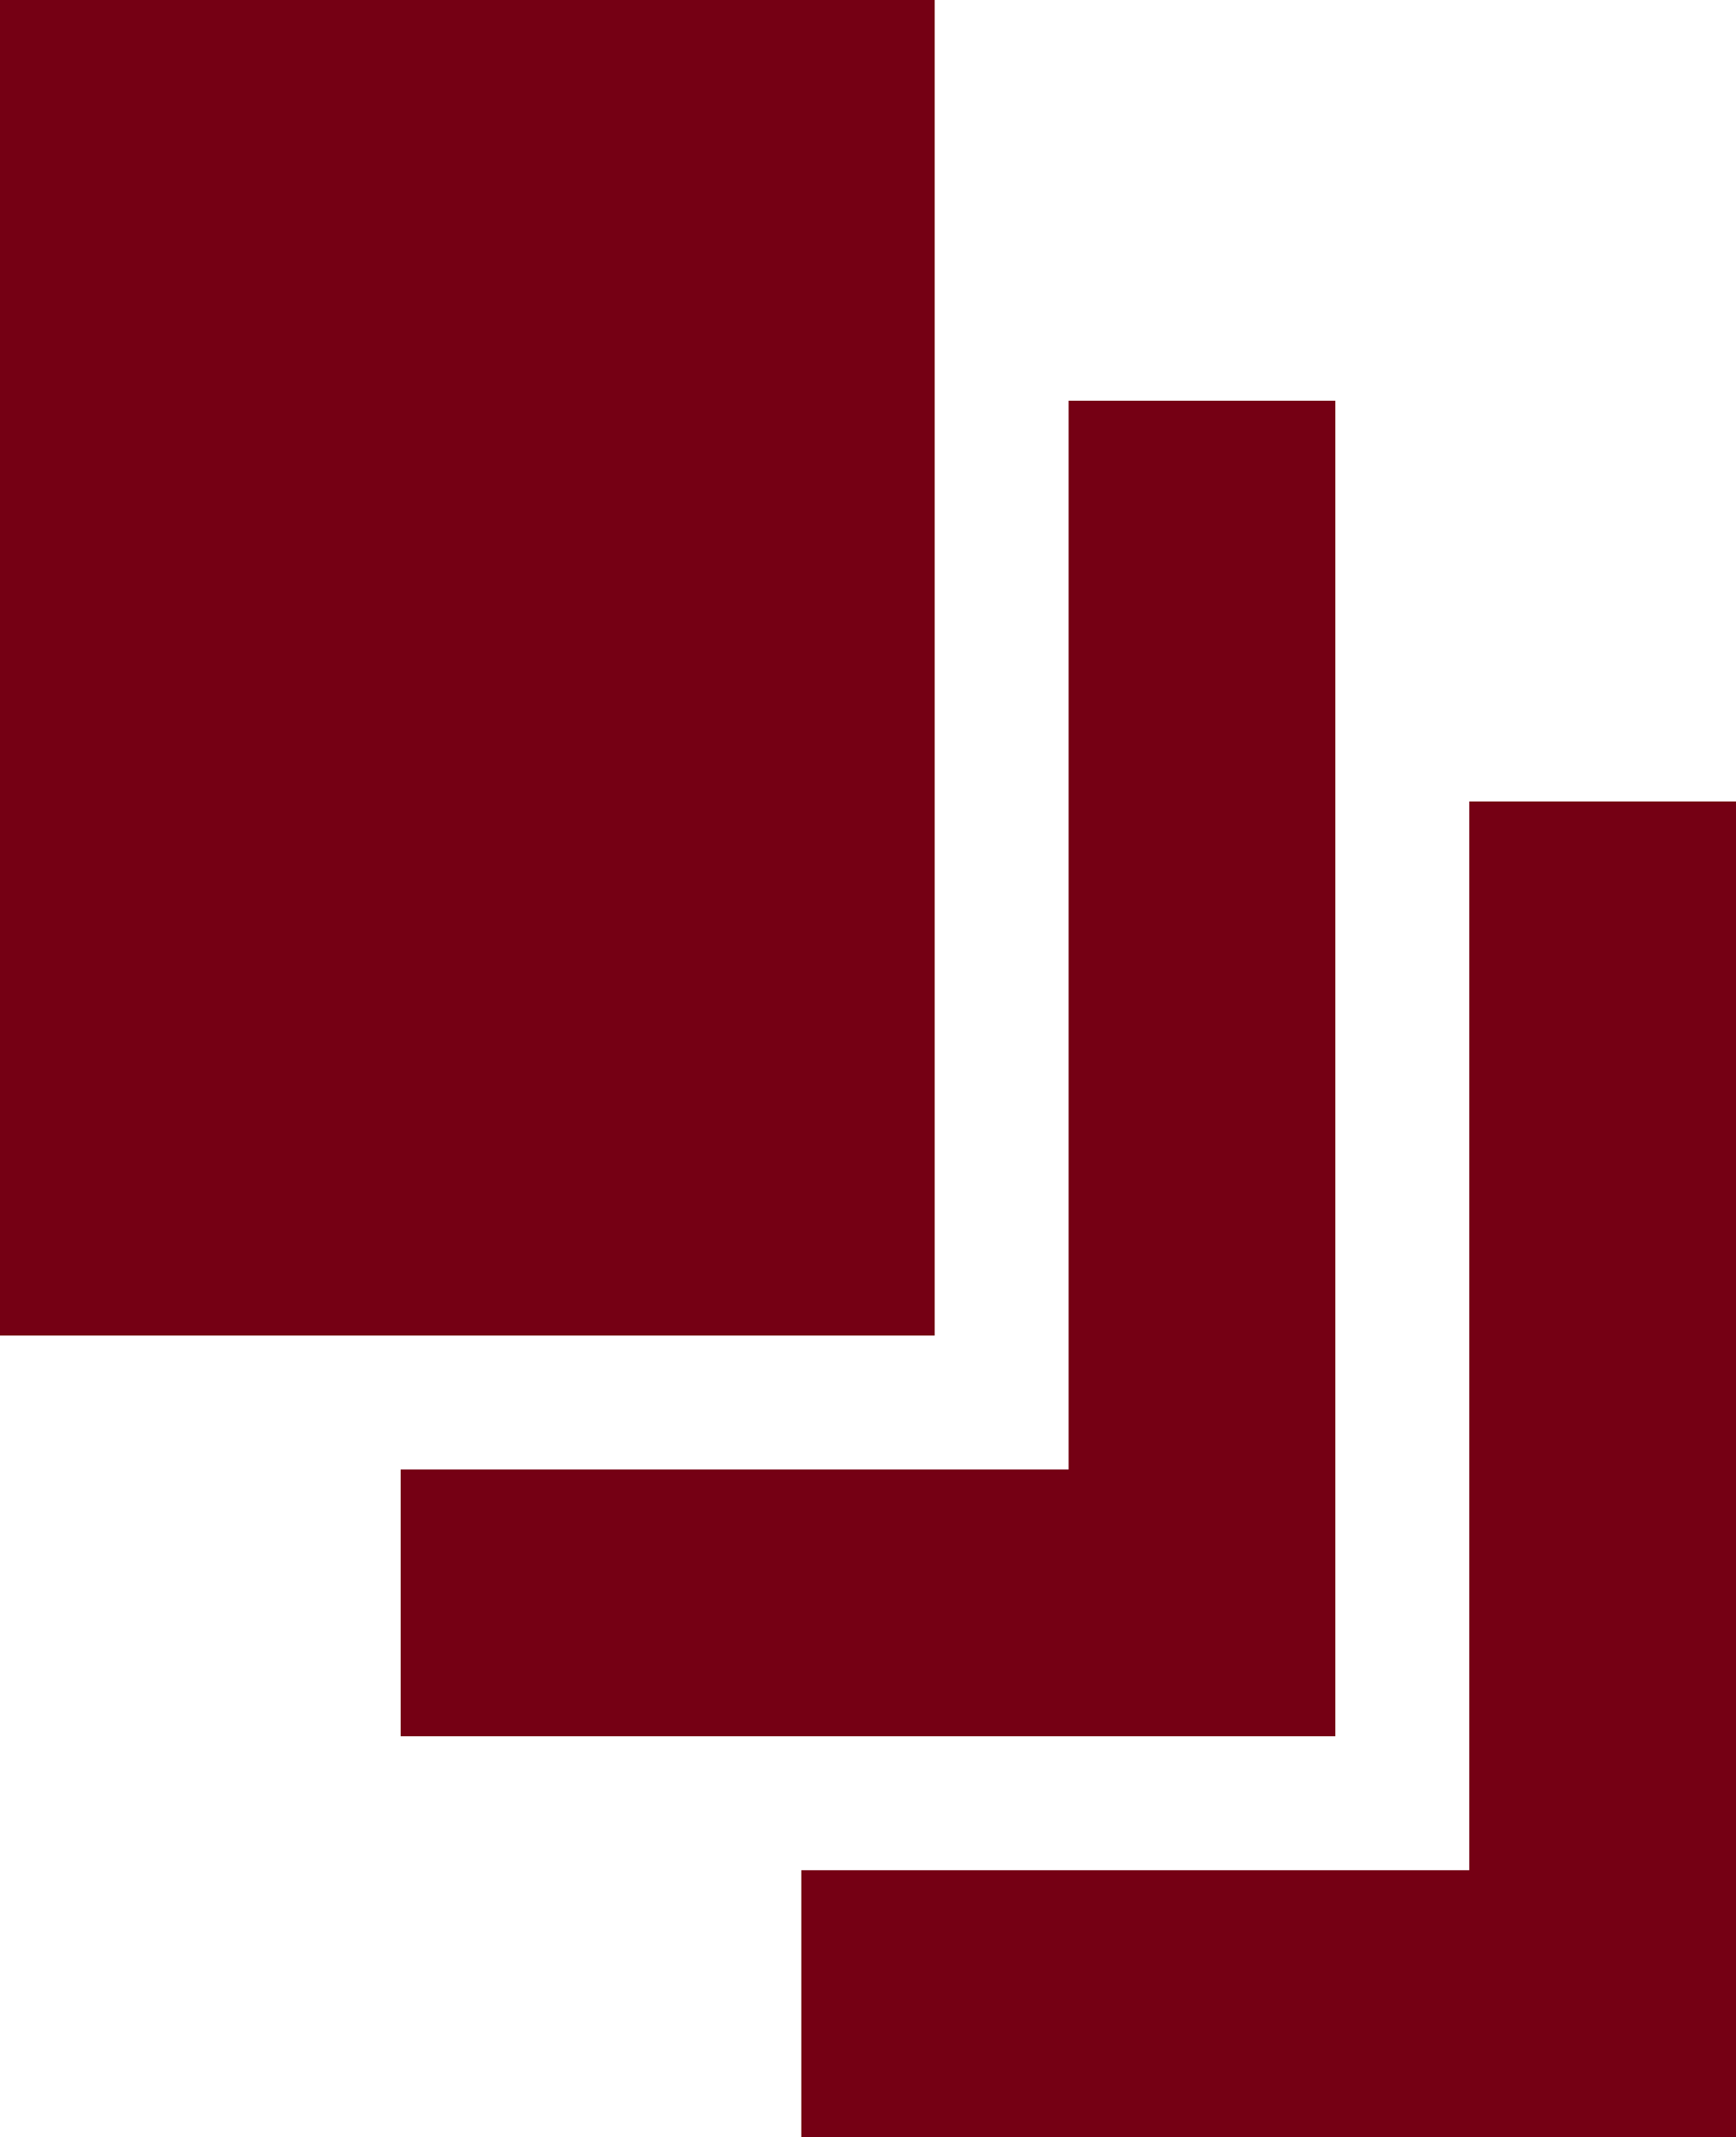
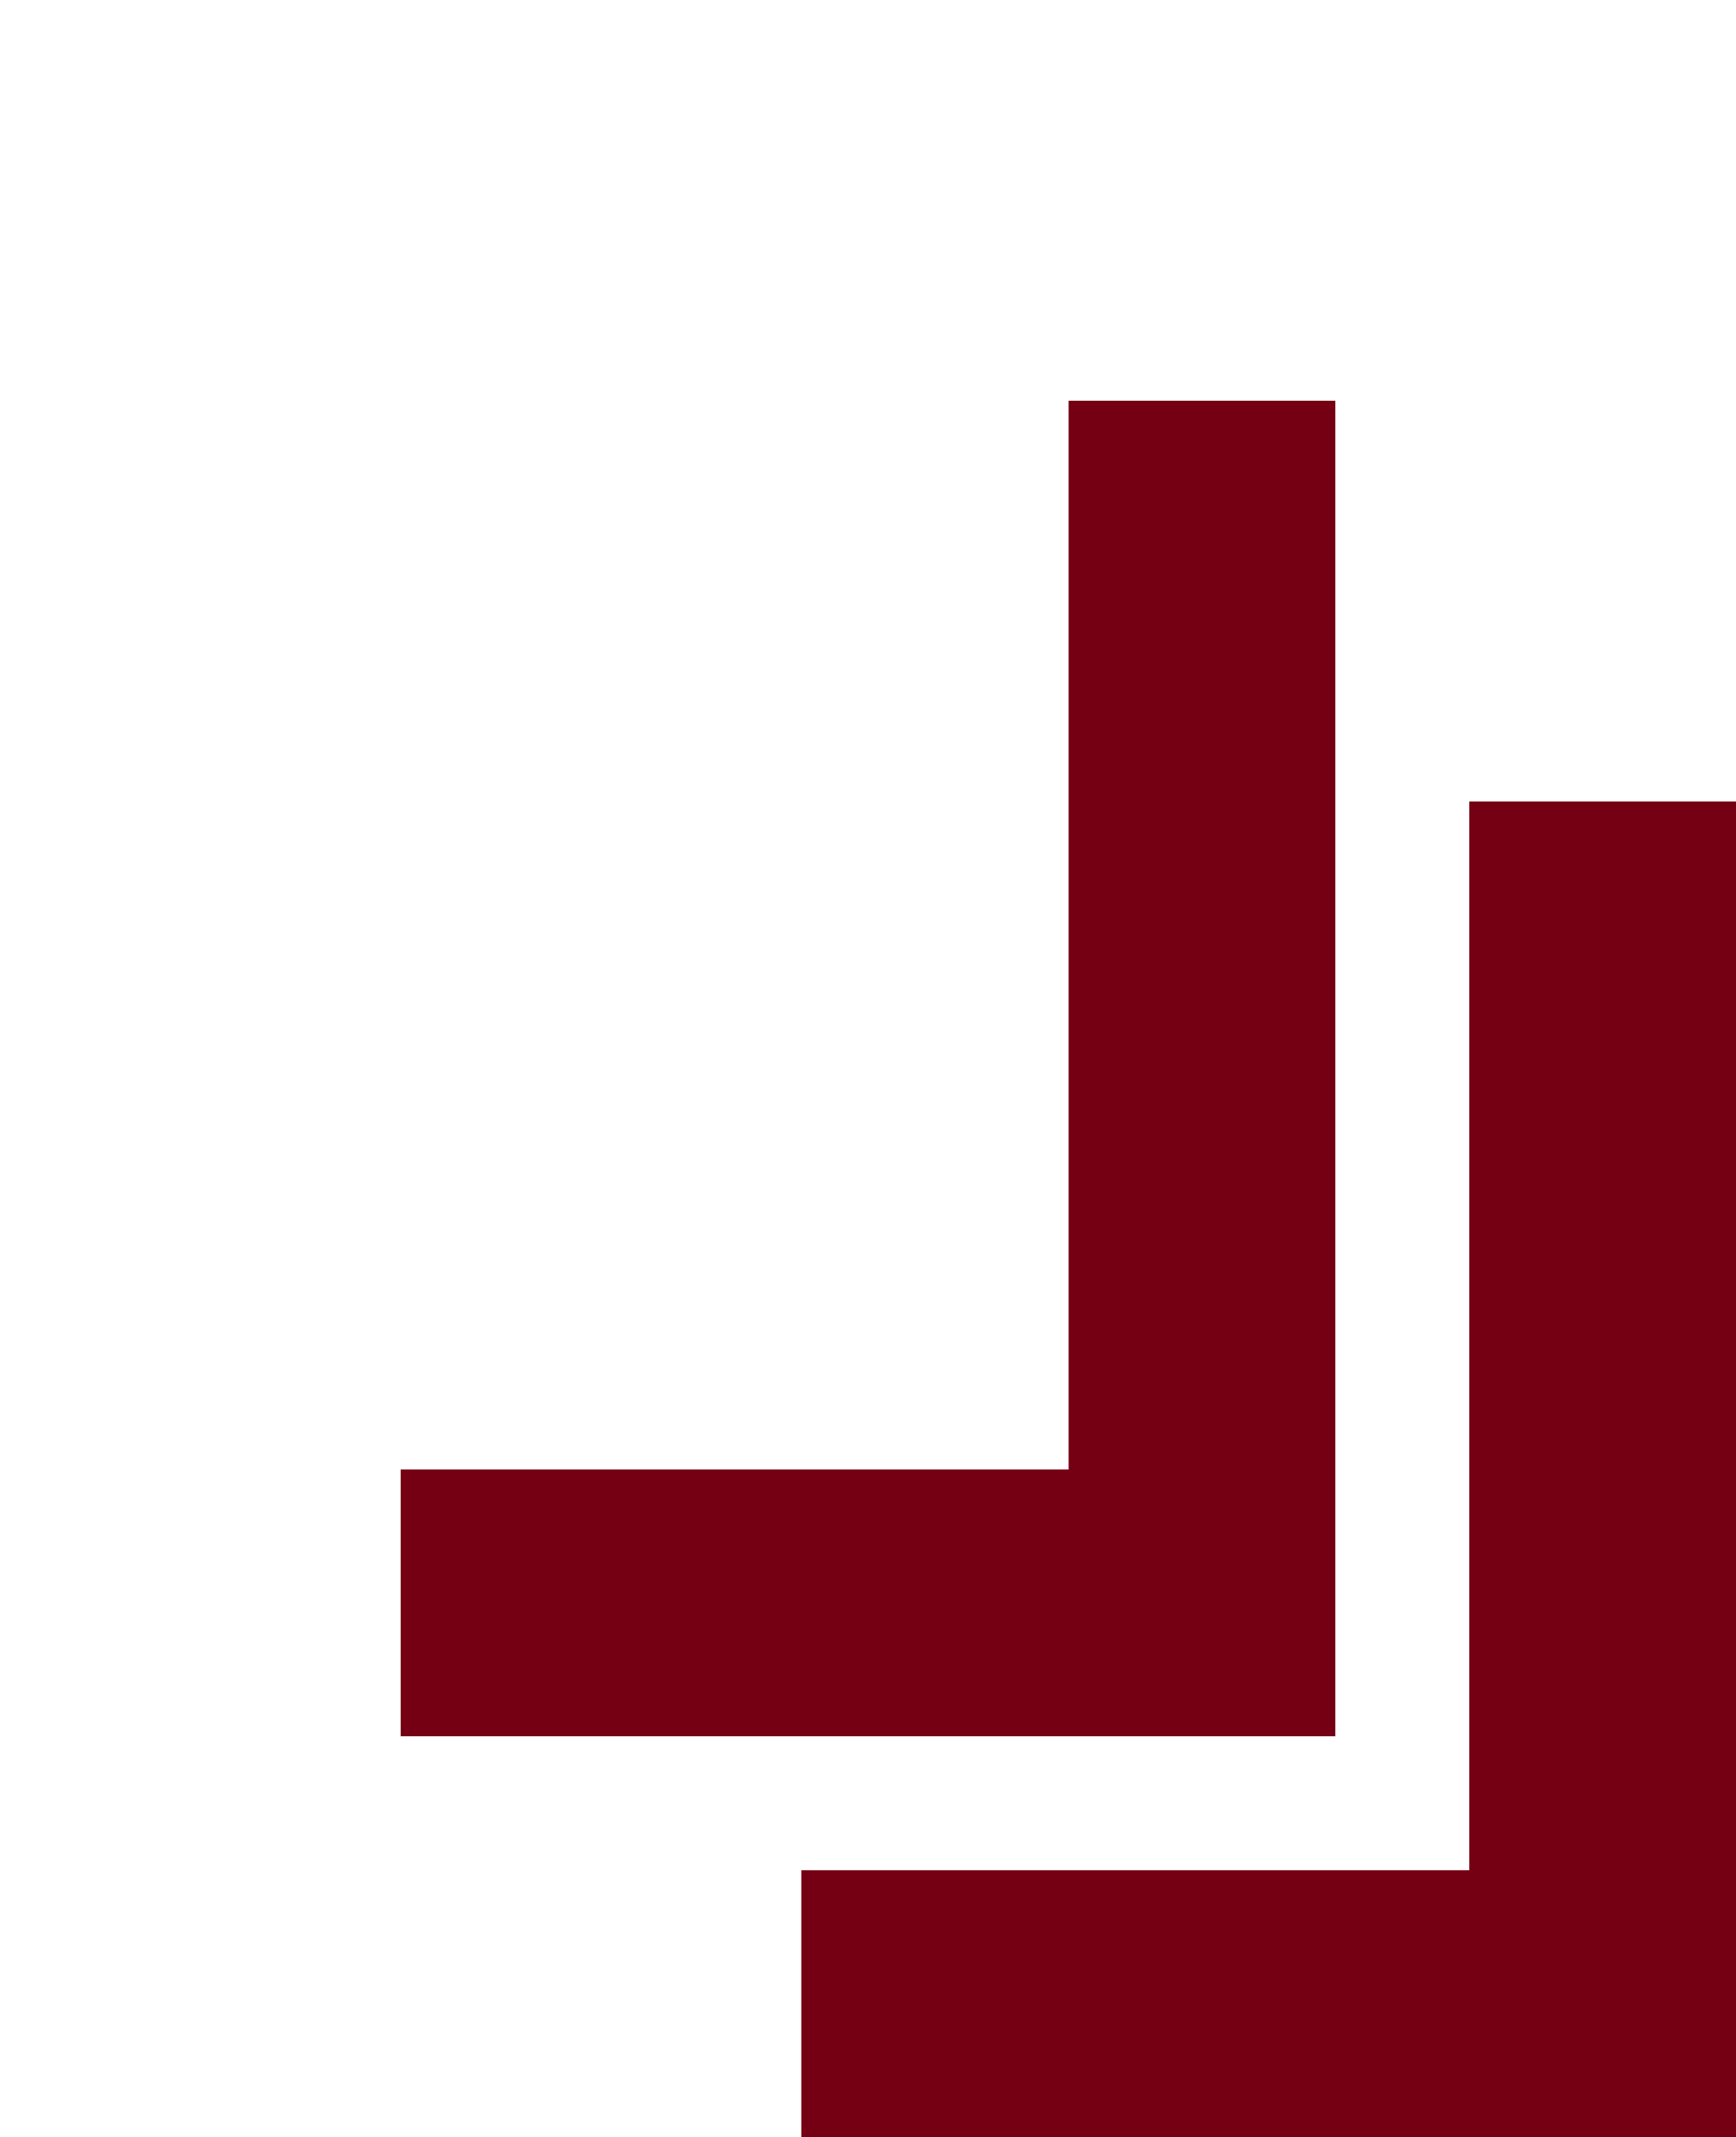
<svg xmlns="http://www.w3.org/2000/svg" viewBox="0 0 31.63 38.93">
  <defs>
    <style>.cls-1{fill:#750014;}</style>
  </defs>
  <title>アセット 3</title>
  <g id="レイヤー_2" data-name="レイヤー 2">
    <g id="レイヤー_1-2" data-name="レイヤー 1">
-       <rect class="cls-1" width="17.03" height="24.33" />
      <polygon class="cls-1" points="7.3 26.77 7.3 31.63 24.33 31.63 24.33 7.3 19.47 7.3 19.47 26.77 7.3 26.77" />
      <polygon class="cls-1" points="14.6 34.07 14.6 38.93 31.63 38.93 31.63 14.6 26.77 14.6 26.77 34.07 14.6 34.07" />
    </g>
  </g>
</svg>